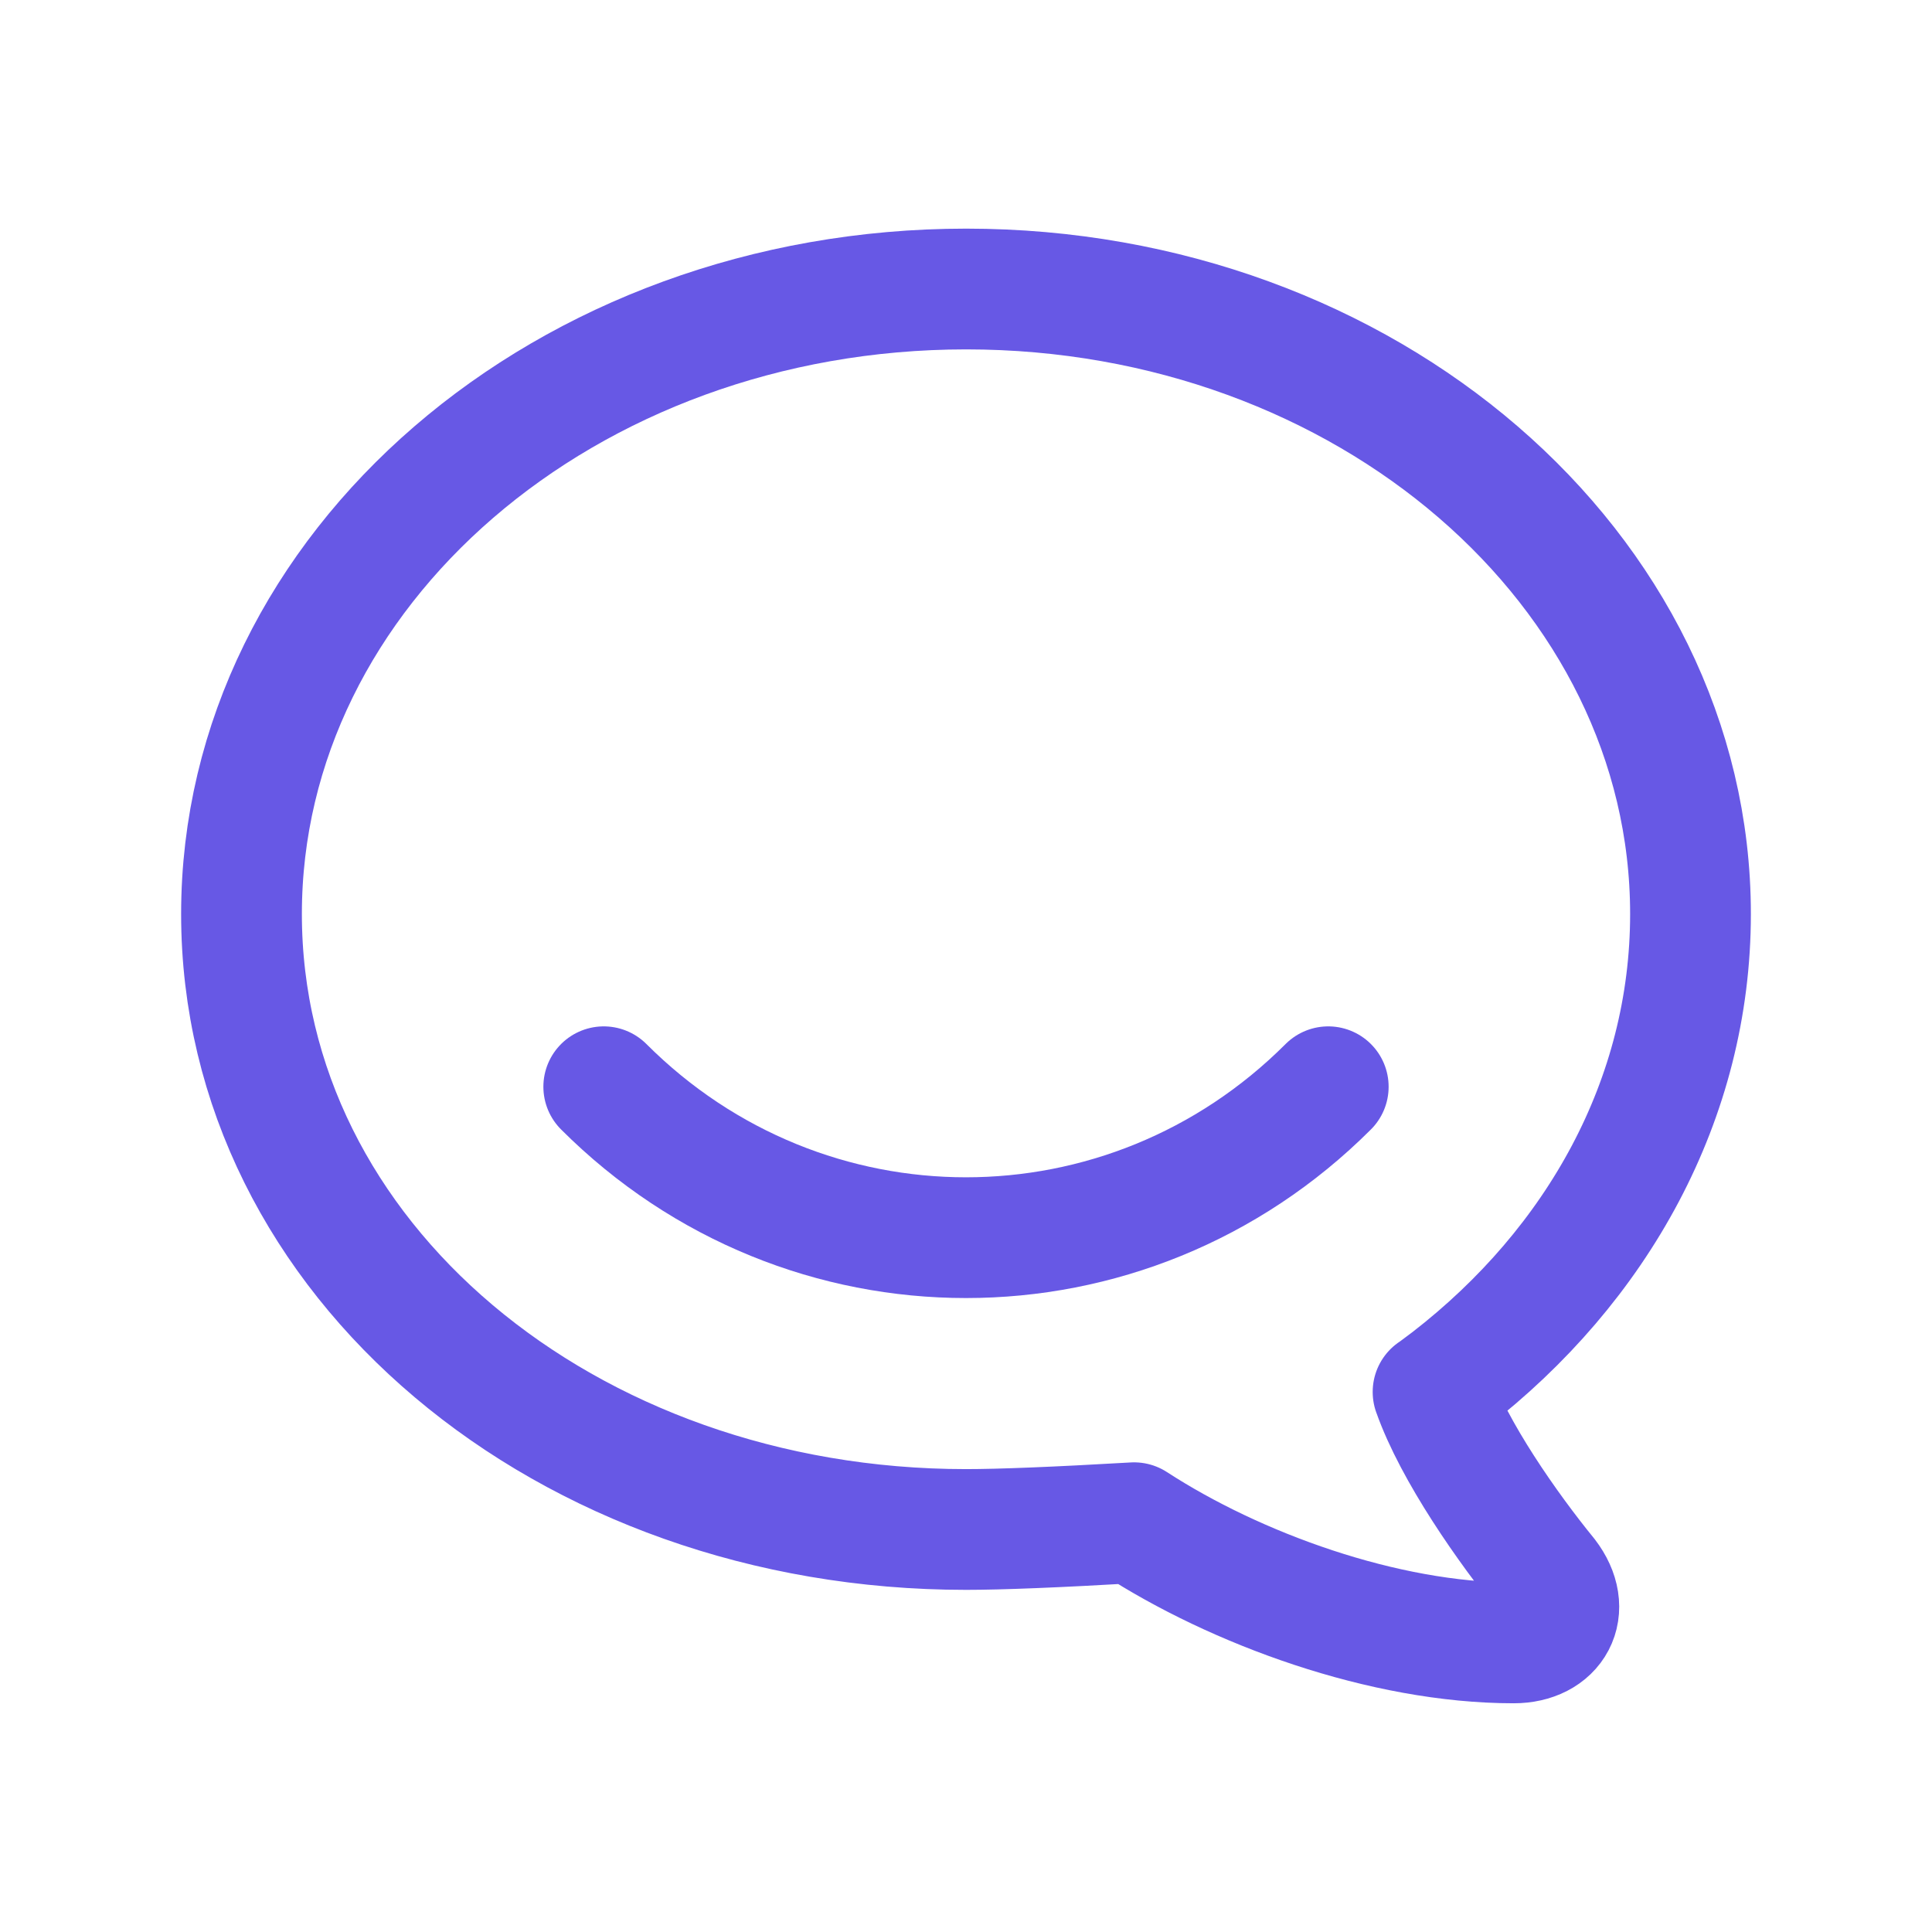
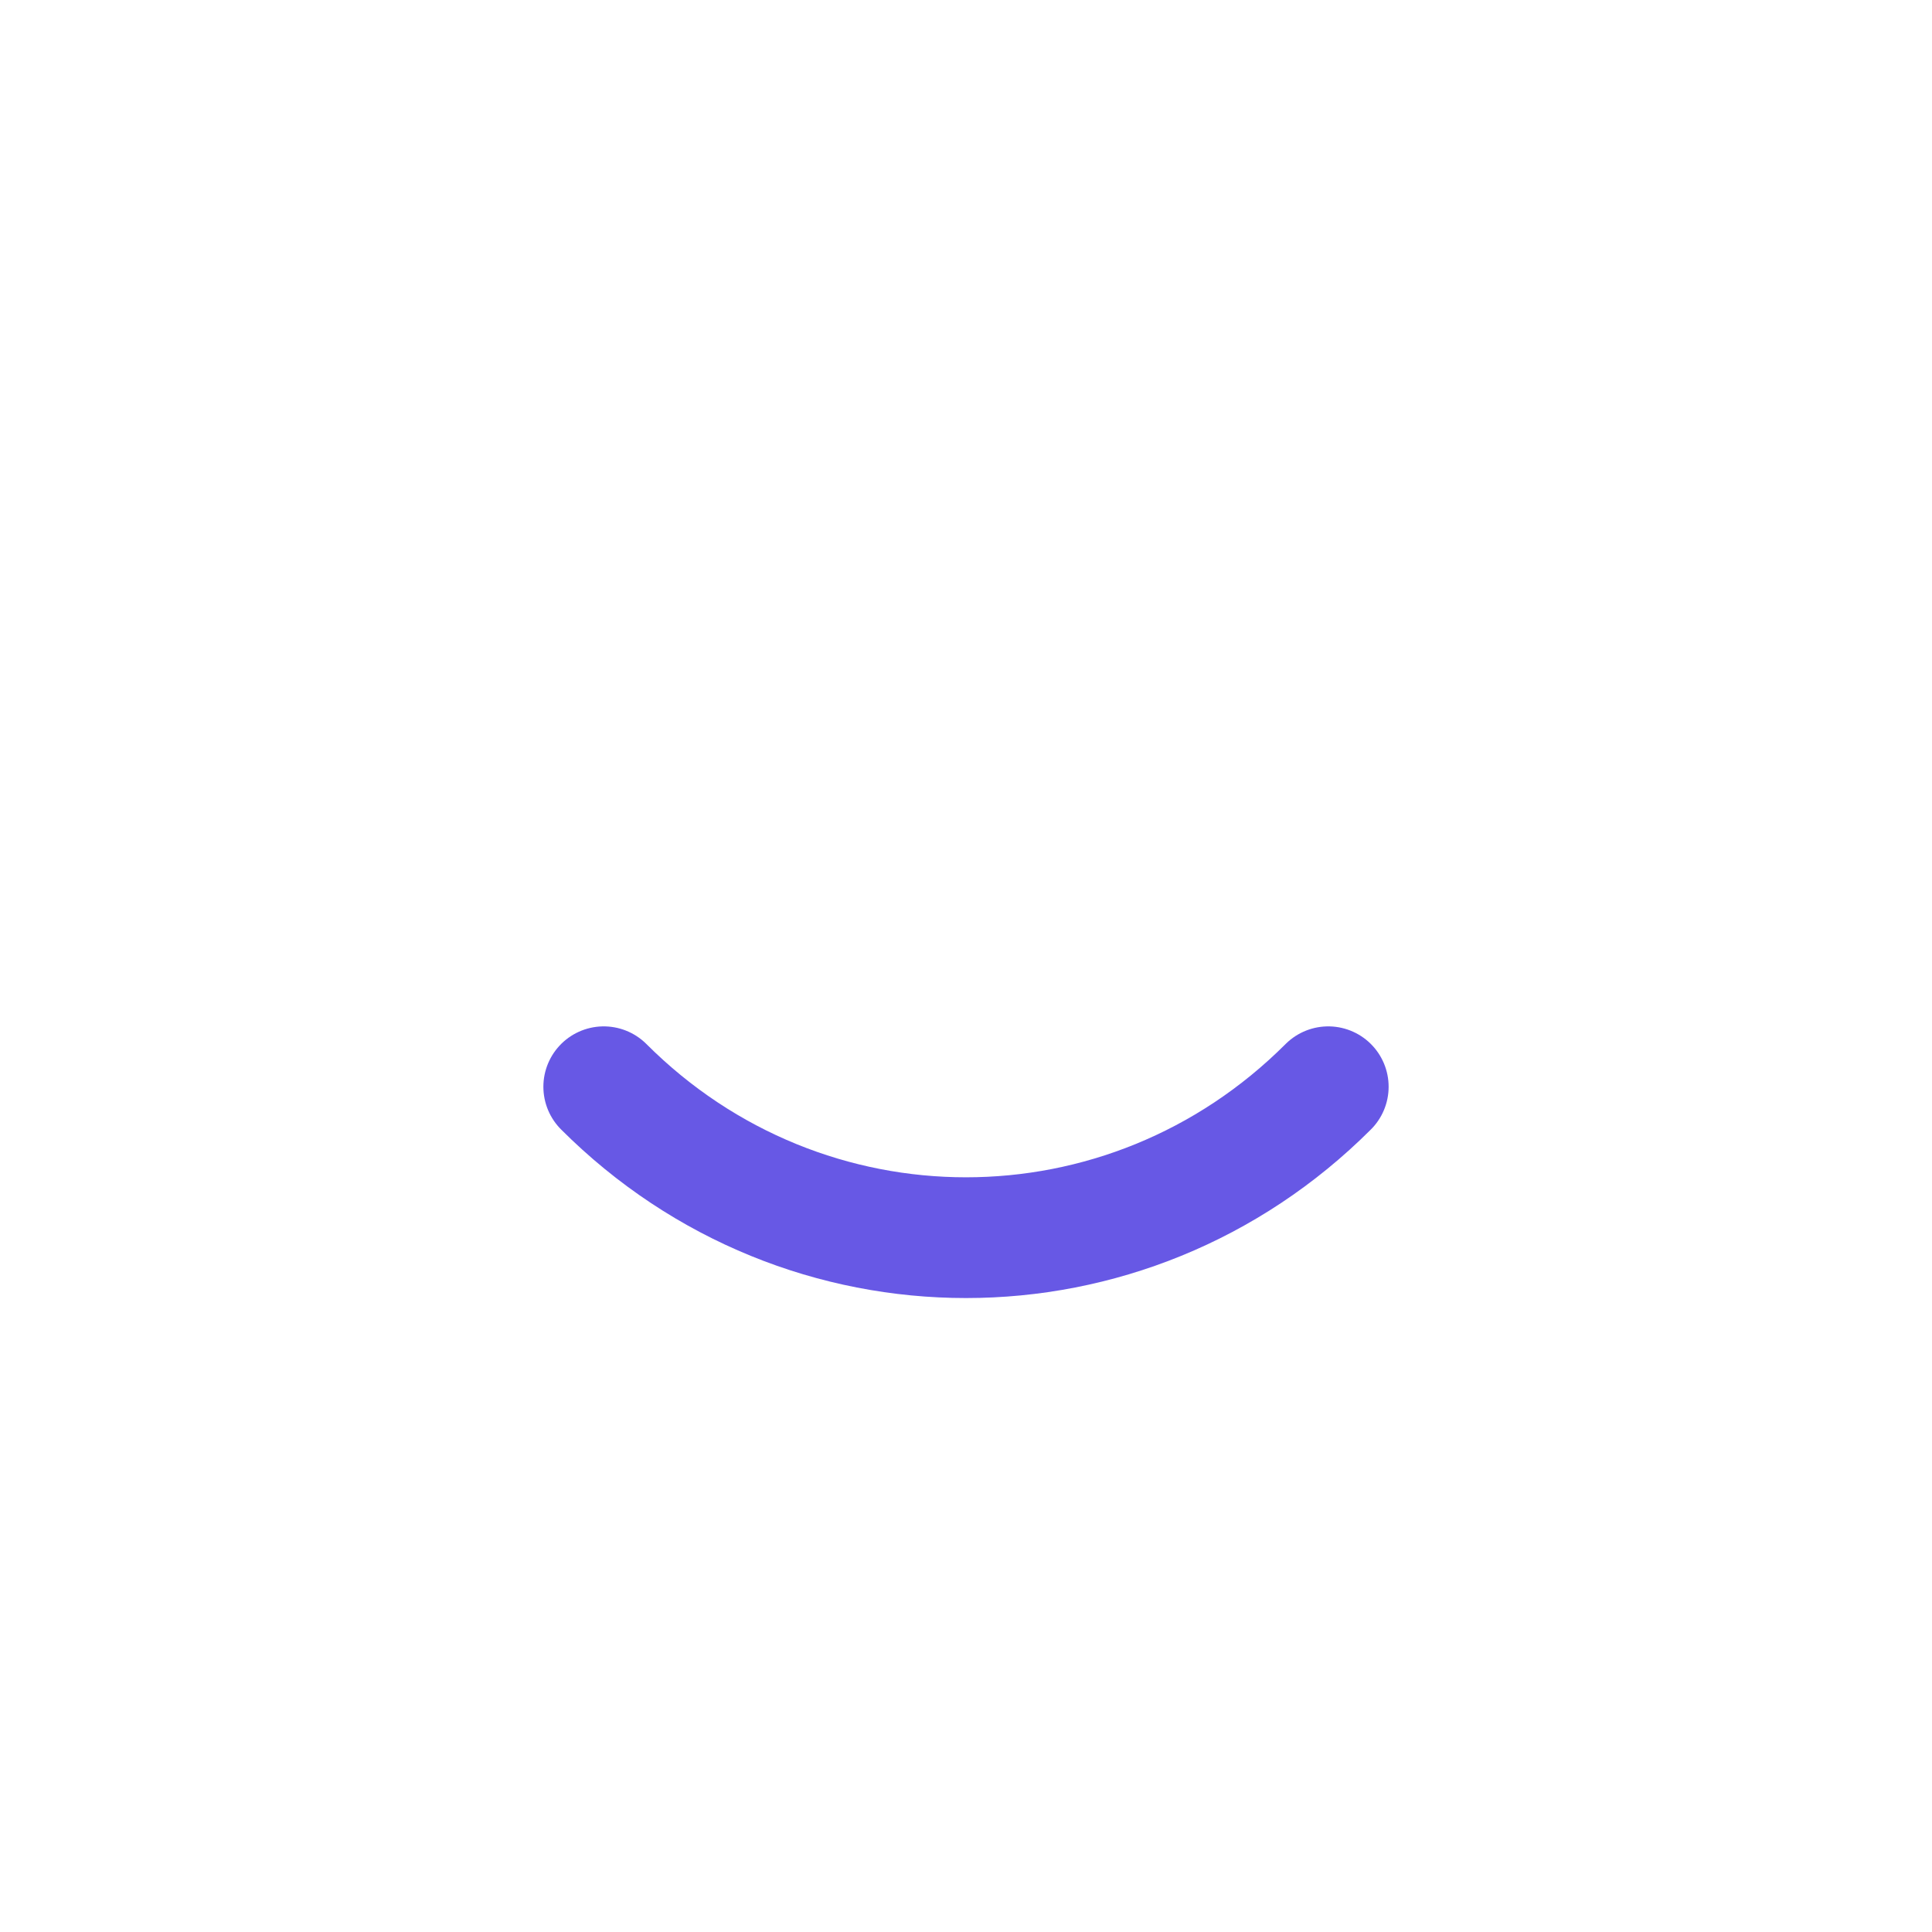
<svg xmlns="http://www.w3.org/2000/svg" width="44" height="44" viewBox="0 0 44 44" fill="none">
  <g clip-path="url(#clip0_1087_376)">
-     <path d="M32.637 31.702C32.637 31.702 32.778 31.601 33.004 31.429C36.383 28.816 38.5 25.03 38.5 20.816C38.5 12.958 31.112 6.582 22.004 6.582C12.892 6.582 5.5 12.958 5.5 20.816C5.5 28.677 12.888 34.833 22 34.833C22.777 34.833 24.053 34.782 25.828 34.679C28.142 36.183 31.519 37.416 34.474 37.416C35.389 37.416 35.82 36.665 35.233 35.898C34.342 34.806 33.114 33.055 32.637 31.7V31.702Z" stroke="#6758E5" stroke-width="2.75" stroke-linecap="round" stroke-linejoin="round" />
    <path d="M13.75 24.75C18.333 29.333 25.667 29.333 30.25 24.75" stroke="#6758E5" stroke-width="2.75" stroke-linecap="round" stroke-linejoin="round" />
  </g>
  <defs>
    <clipPath id="clip0_1087_376">
      <rect width="44" height="44" fill="white" />
    </clipPath>
  </defs>
</svg>